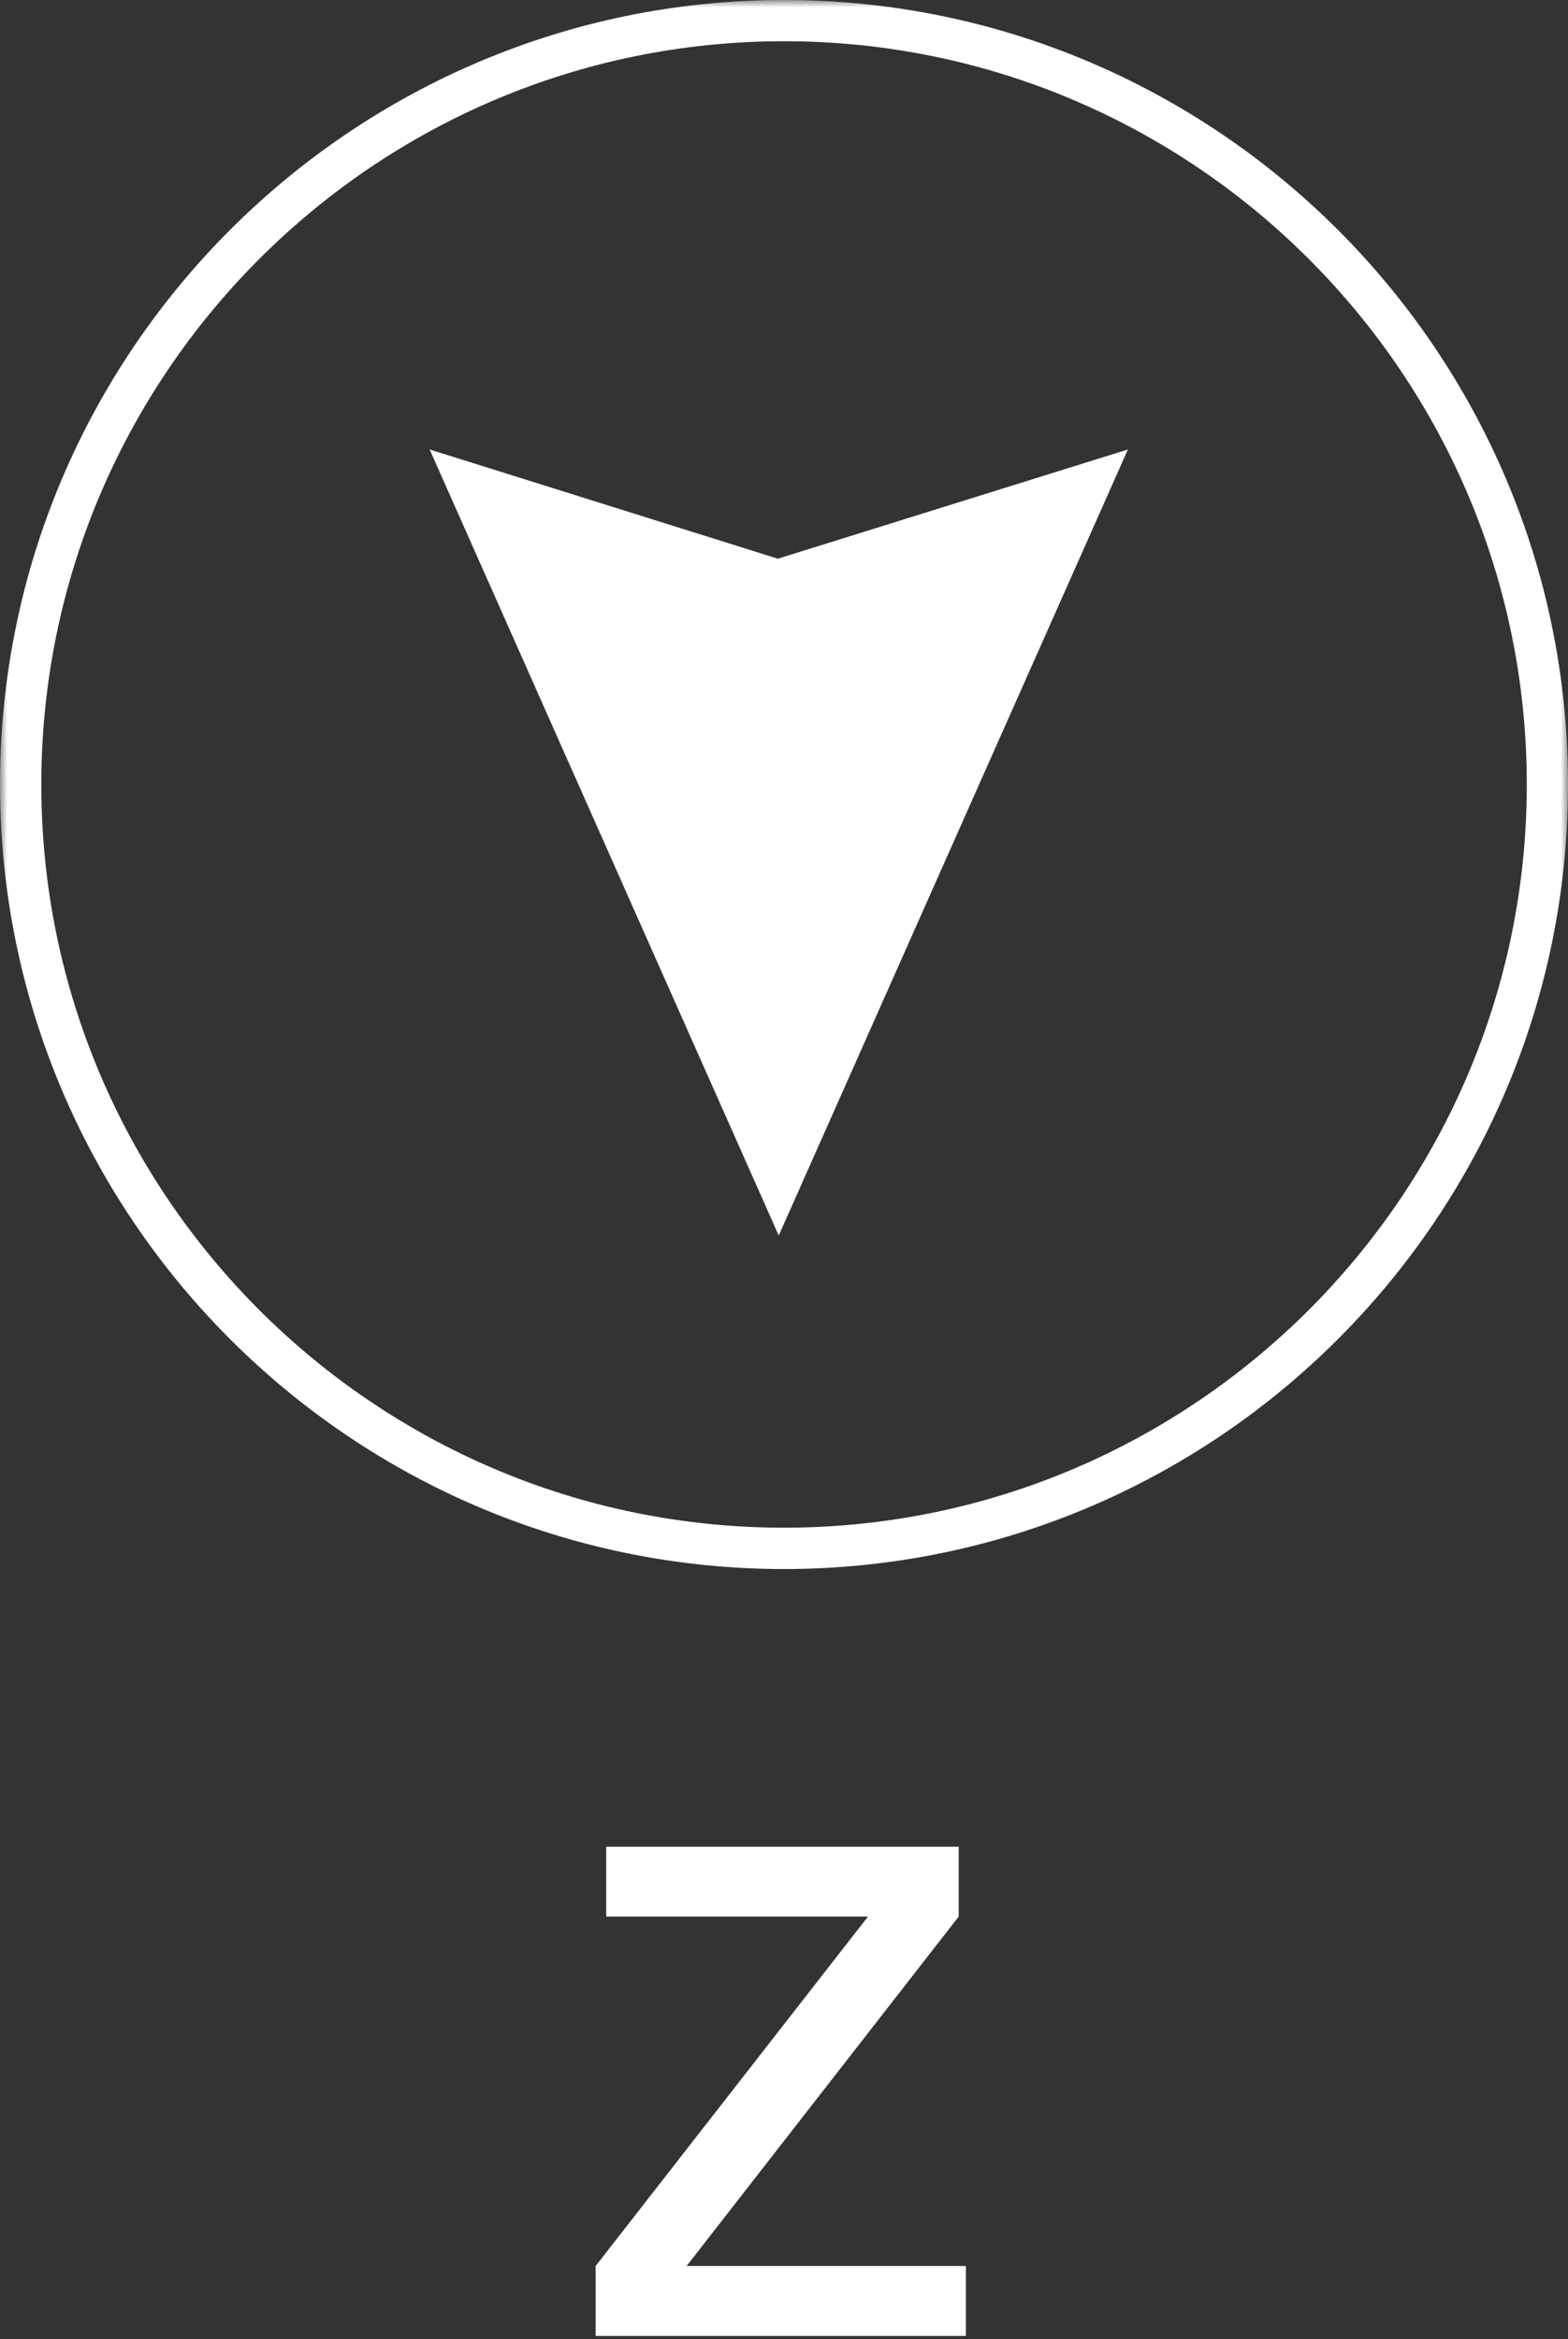
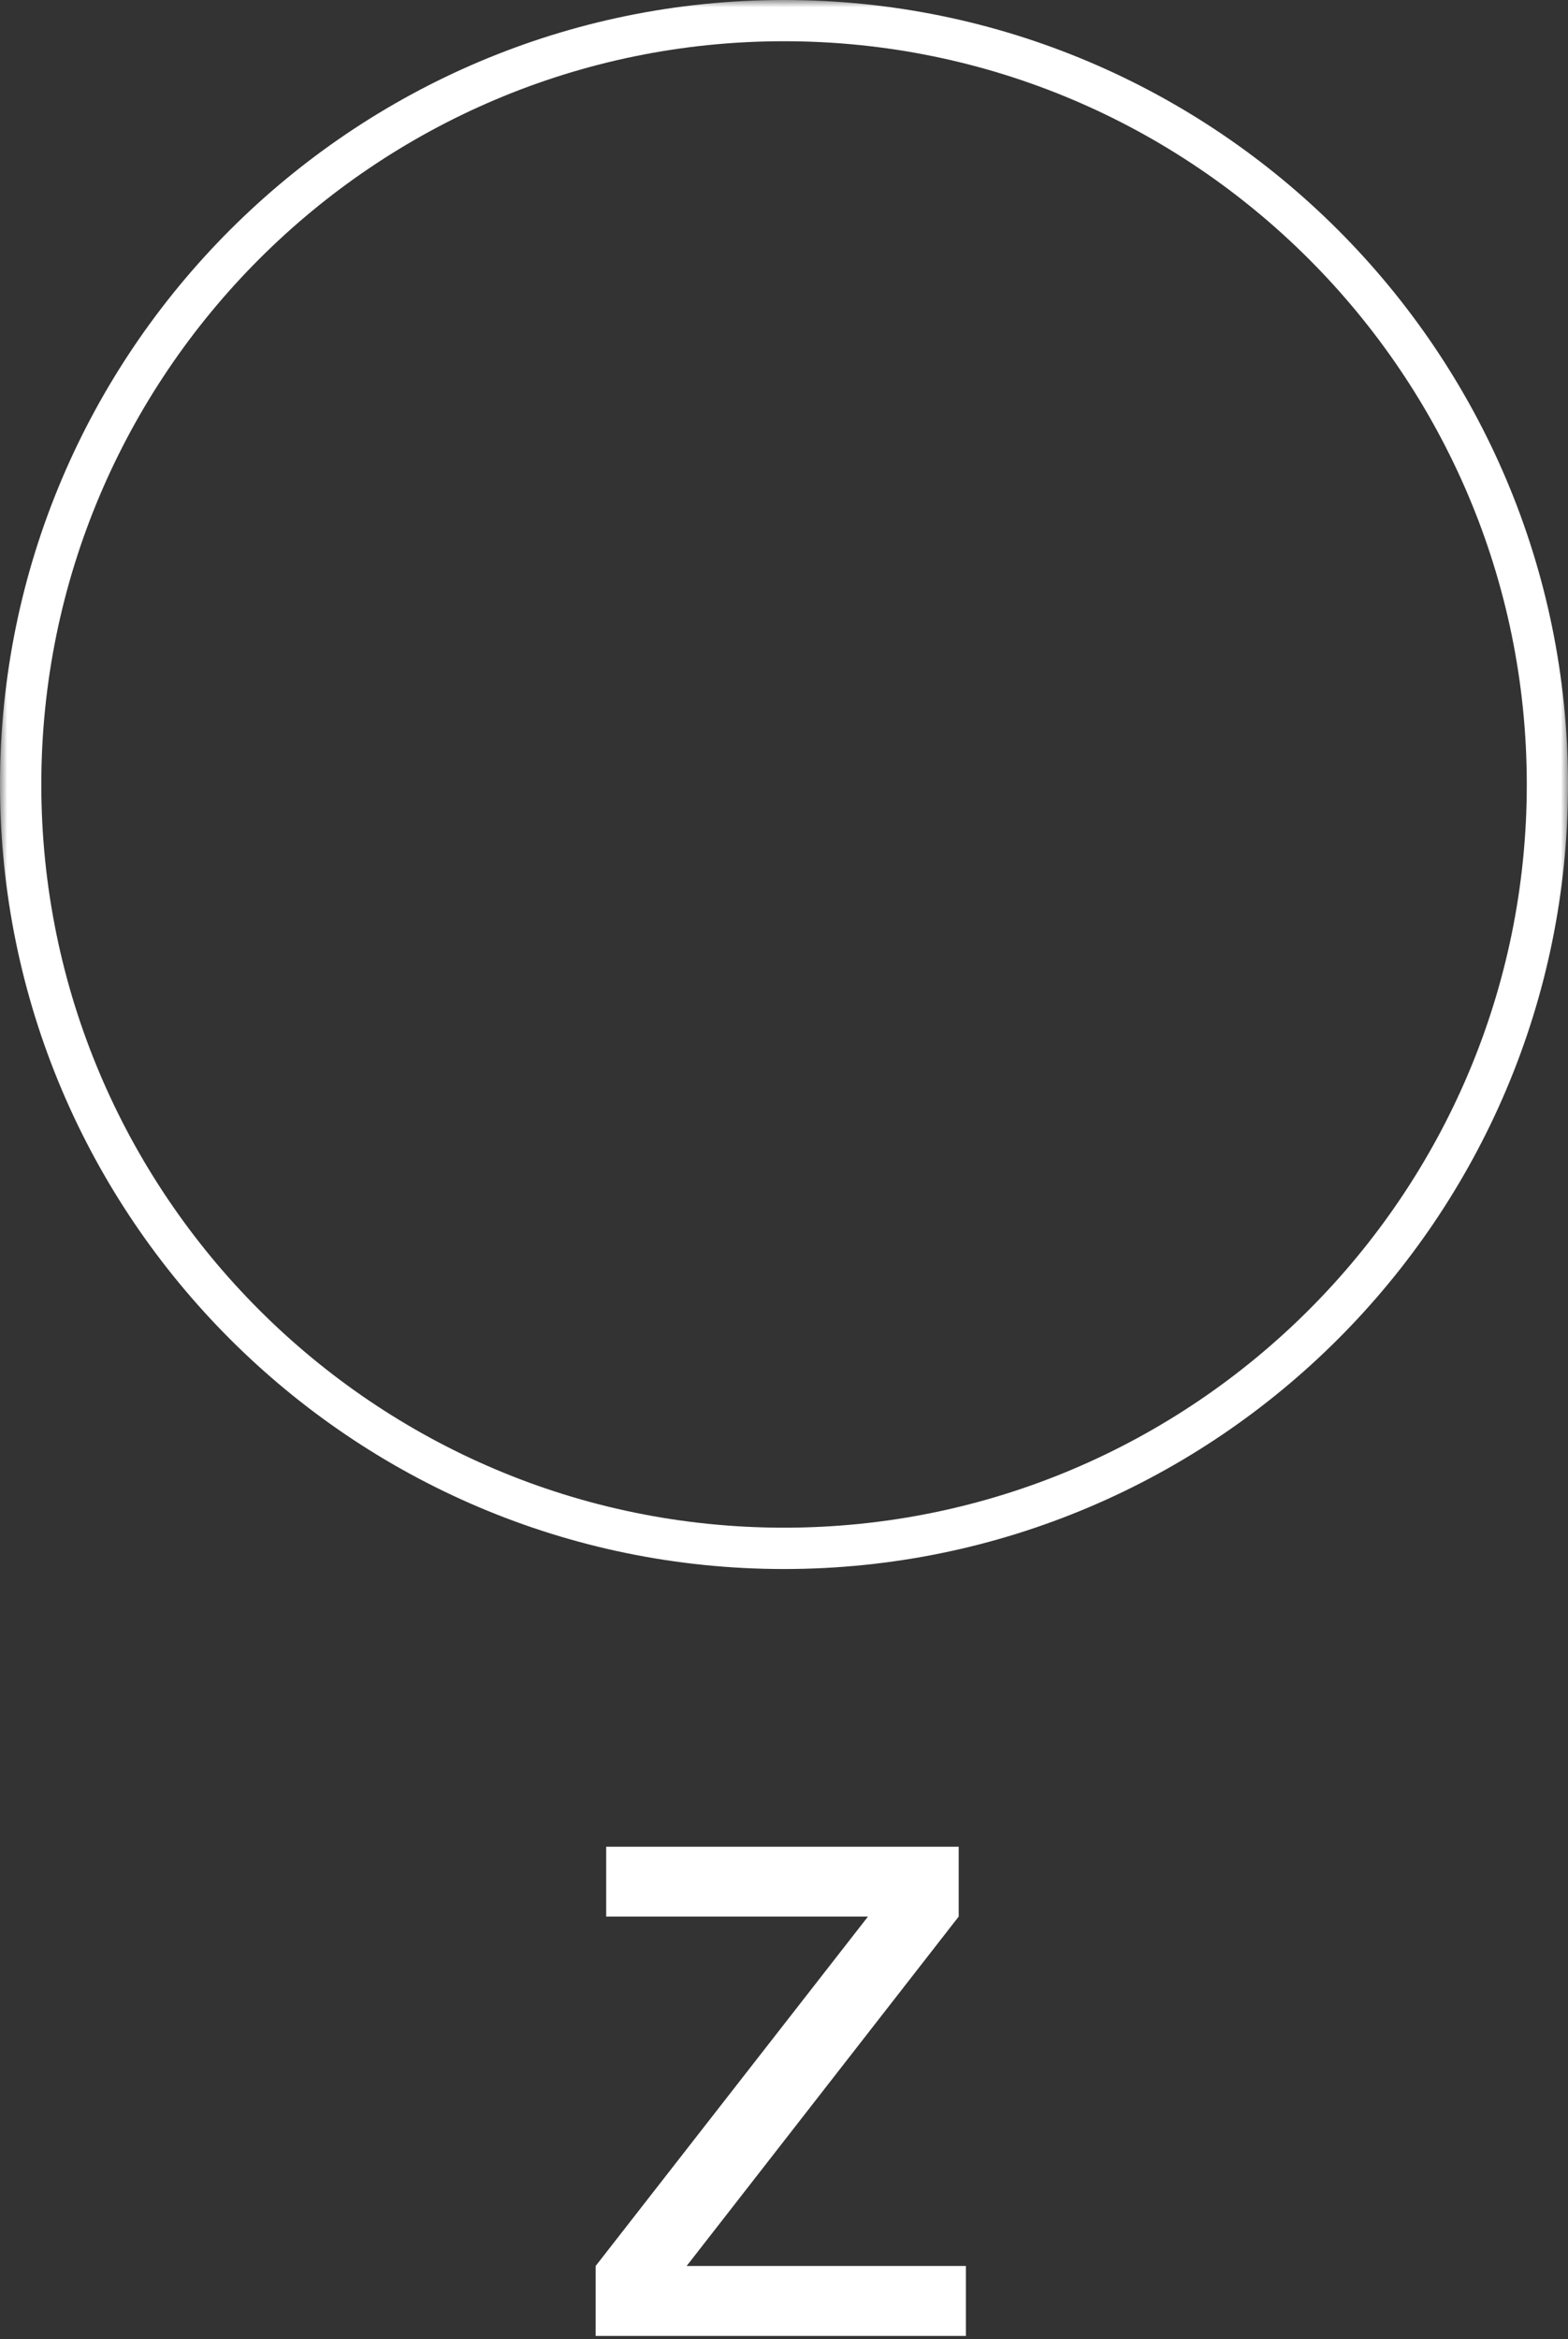
<svg xmlns="http://www.w3.org/2000/svg" width="110" height="164" viewBox="0 0 110 164" fill="none">
  <rect x="0" y="0" width="110" height="164" fill="#333333" stroke="none" />
  <path d="M42.526 129.474V134.372H60.891L41.786 158.869V163.774H67.762V158.869H48.17L67.255 134.372V129.474H42.526Z" fill="white" />
  <mask id="mask0_3201_1198" style="mask-type:luminance" maskUnits="userSpaceOnUse" x="0" y="0" width="110" height="164">
    <path d="M110 0H0V164H110V0Z" fill="white" />
  </mask>
  <g mask="url(#mask0_3201_1198)">
    <path d="M55 110.005C24.674 110.005 0 85.329 0 55.002C0 24.675 24.674 0 55 0C85.326 0 110 24.675 110 55.002C110 85.329 85.326 110.005 55 110.005ZM55 2.891C26.27 2.891 2.898 26.265 2.898 55.002C2.898 83.74 26.27 107.107 55 107.107C83.73 107.107 107.109 83.733 107.109 55.002C107.109 26.272 83.737 2.891 55 2.891Z" fill="white" />
  </g>
-   <path d="M54.63 86.624L79.126 31.512L54.568 39.171L30.14 31.512L54.63 86.624Z" fill="white" />
</svg>